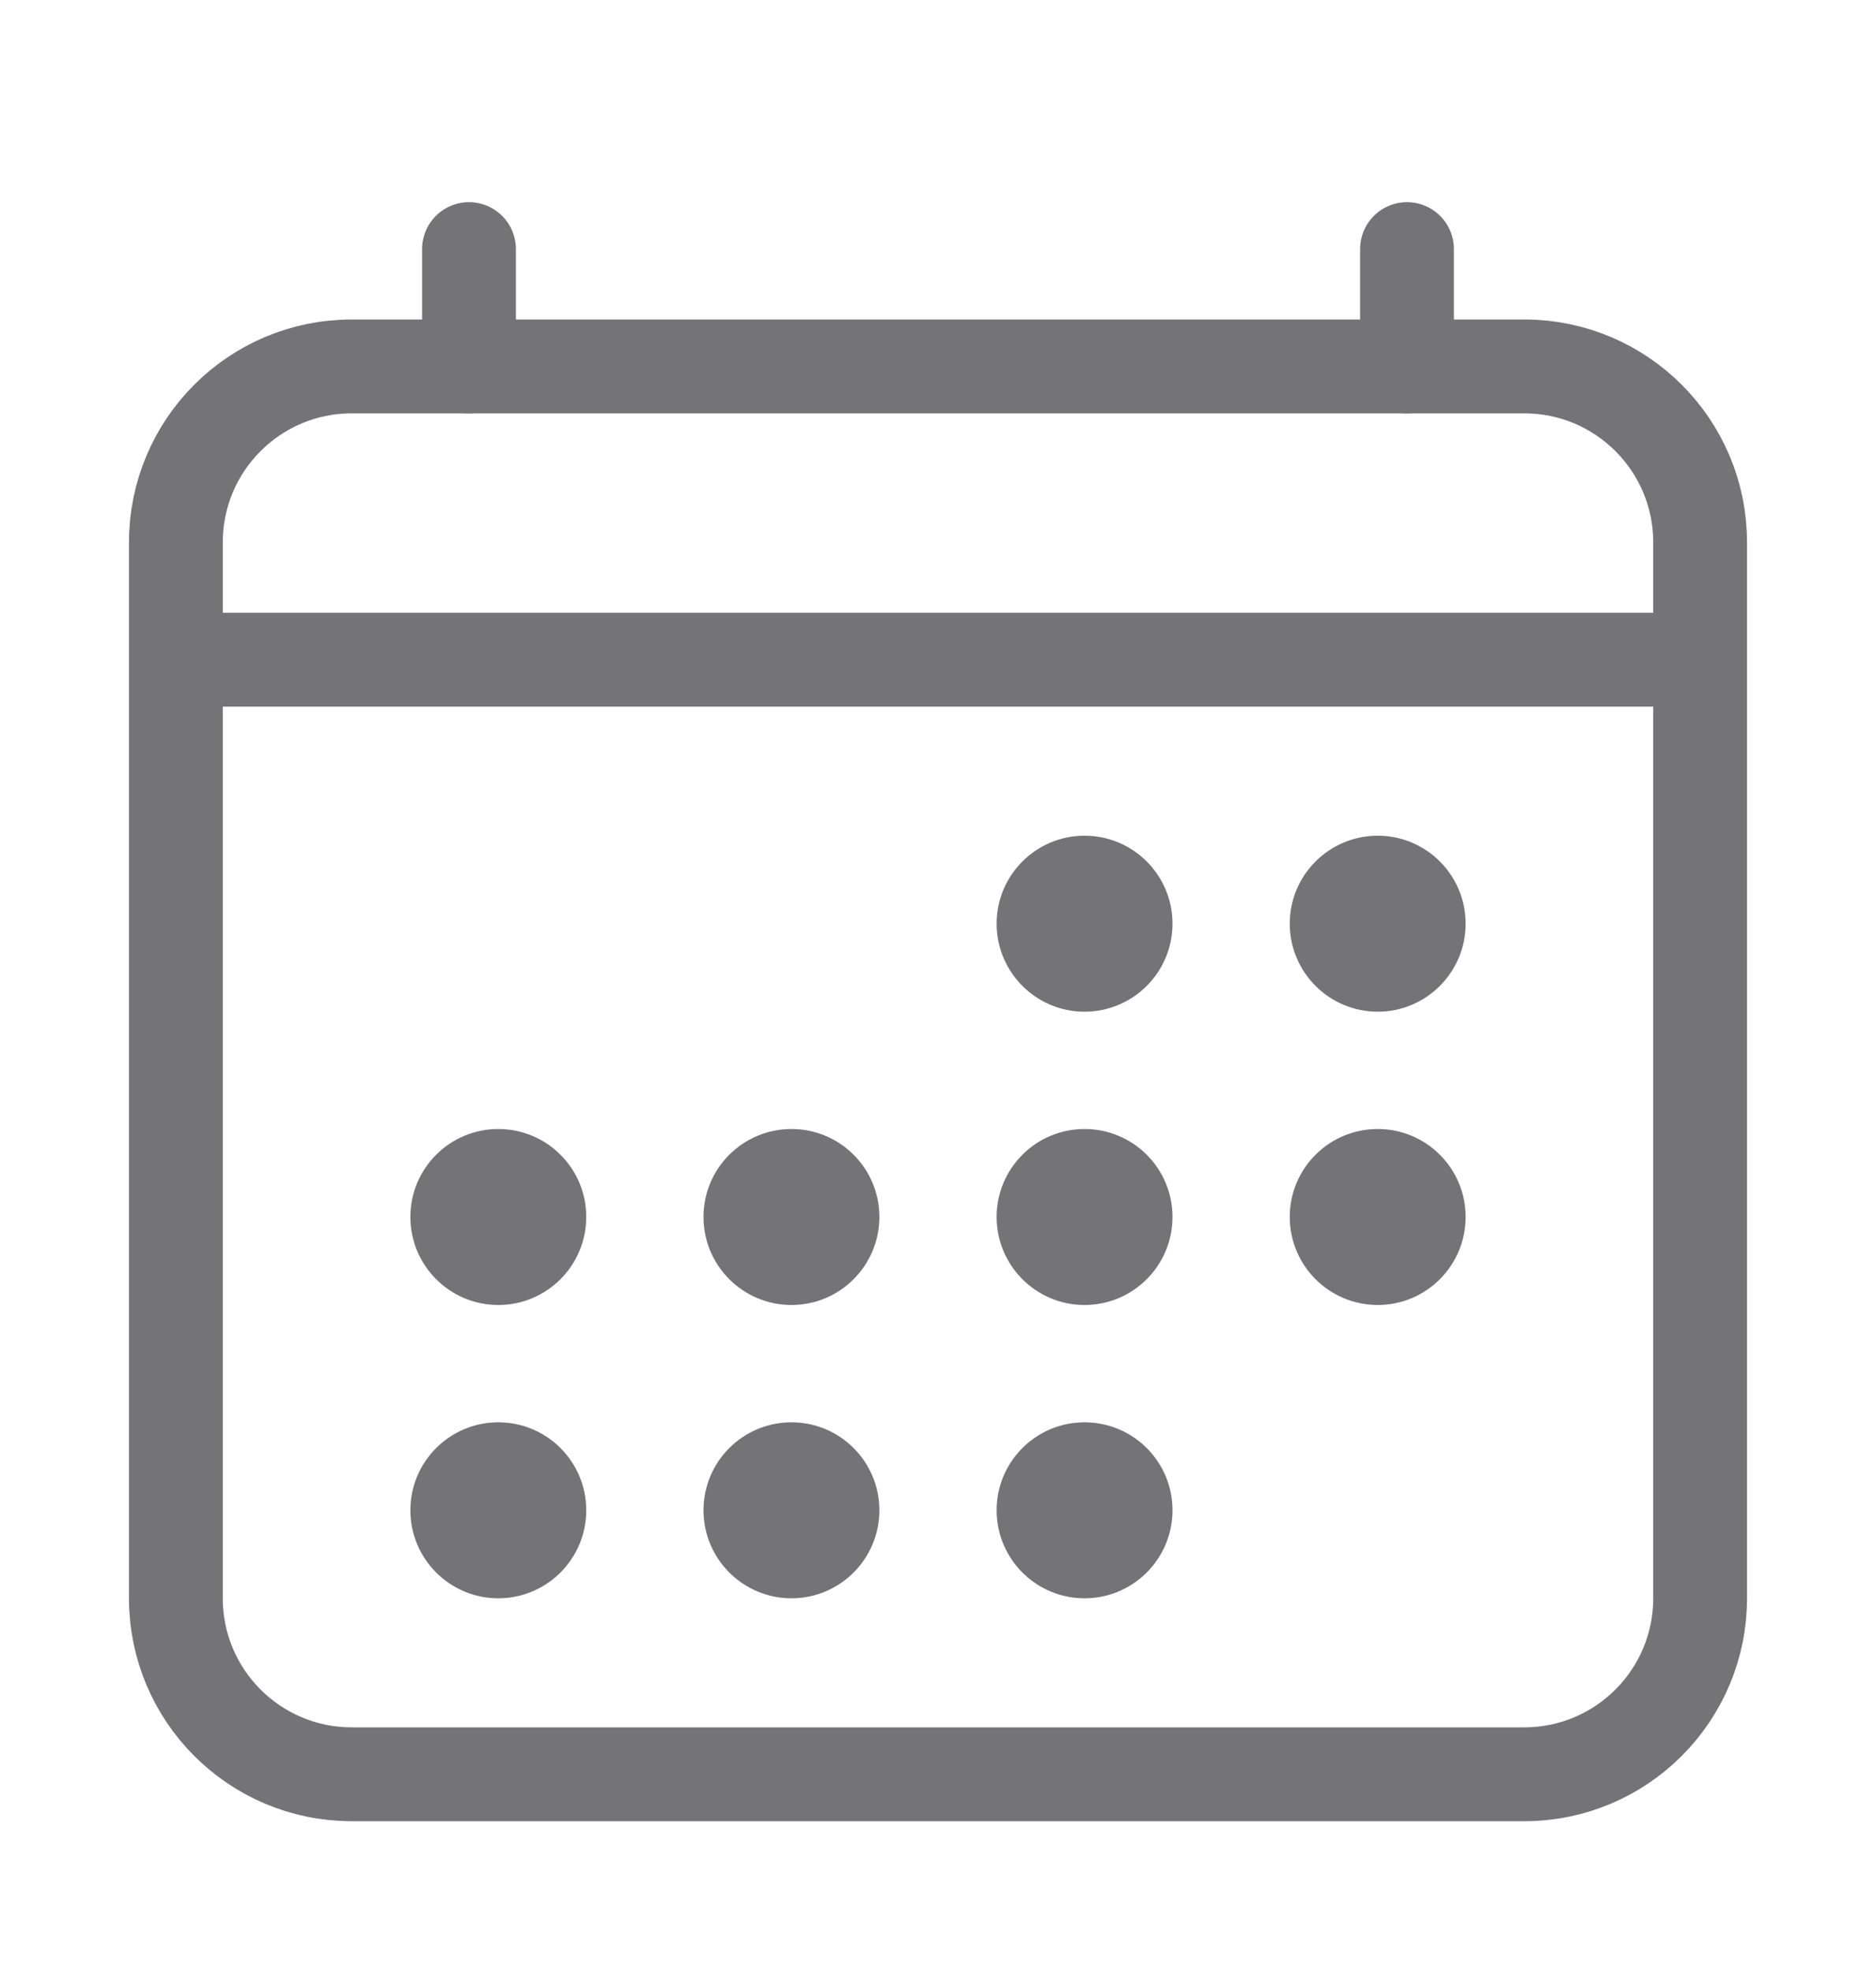
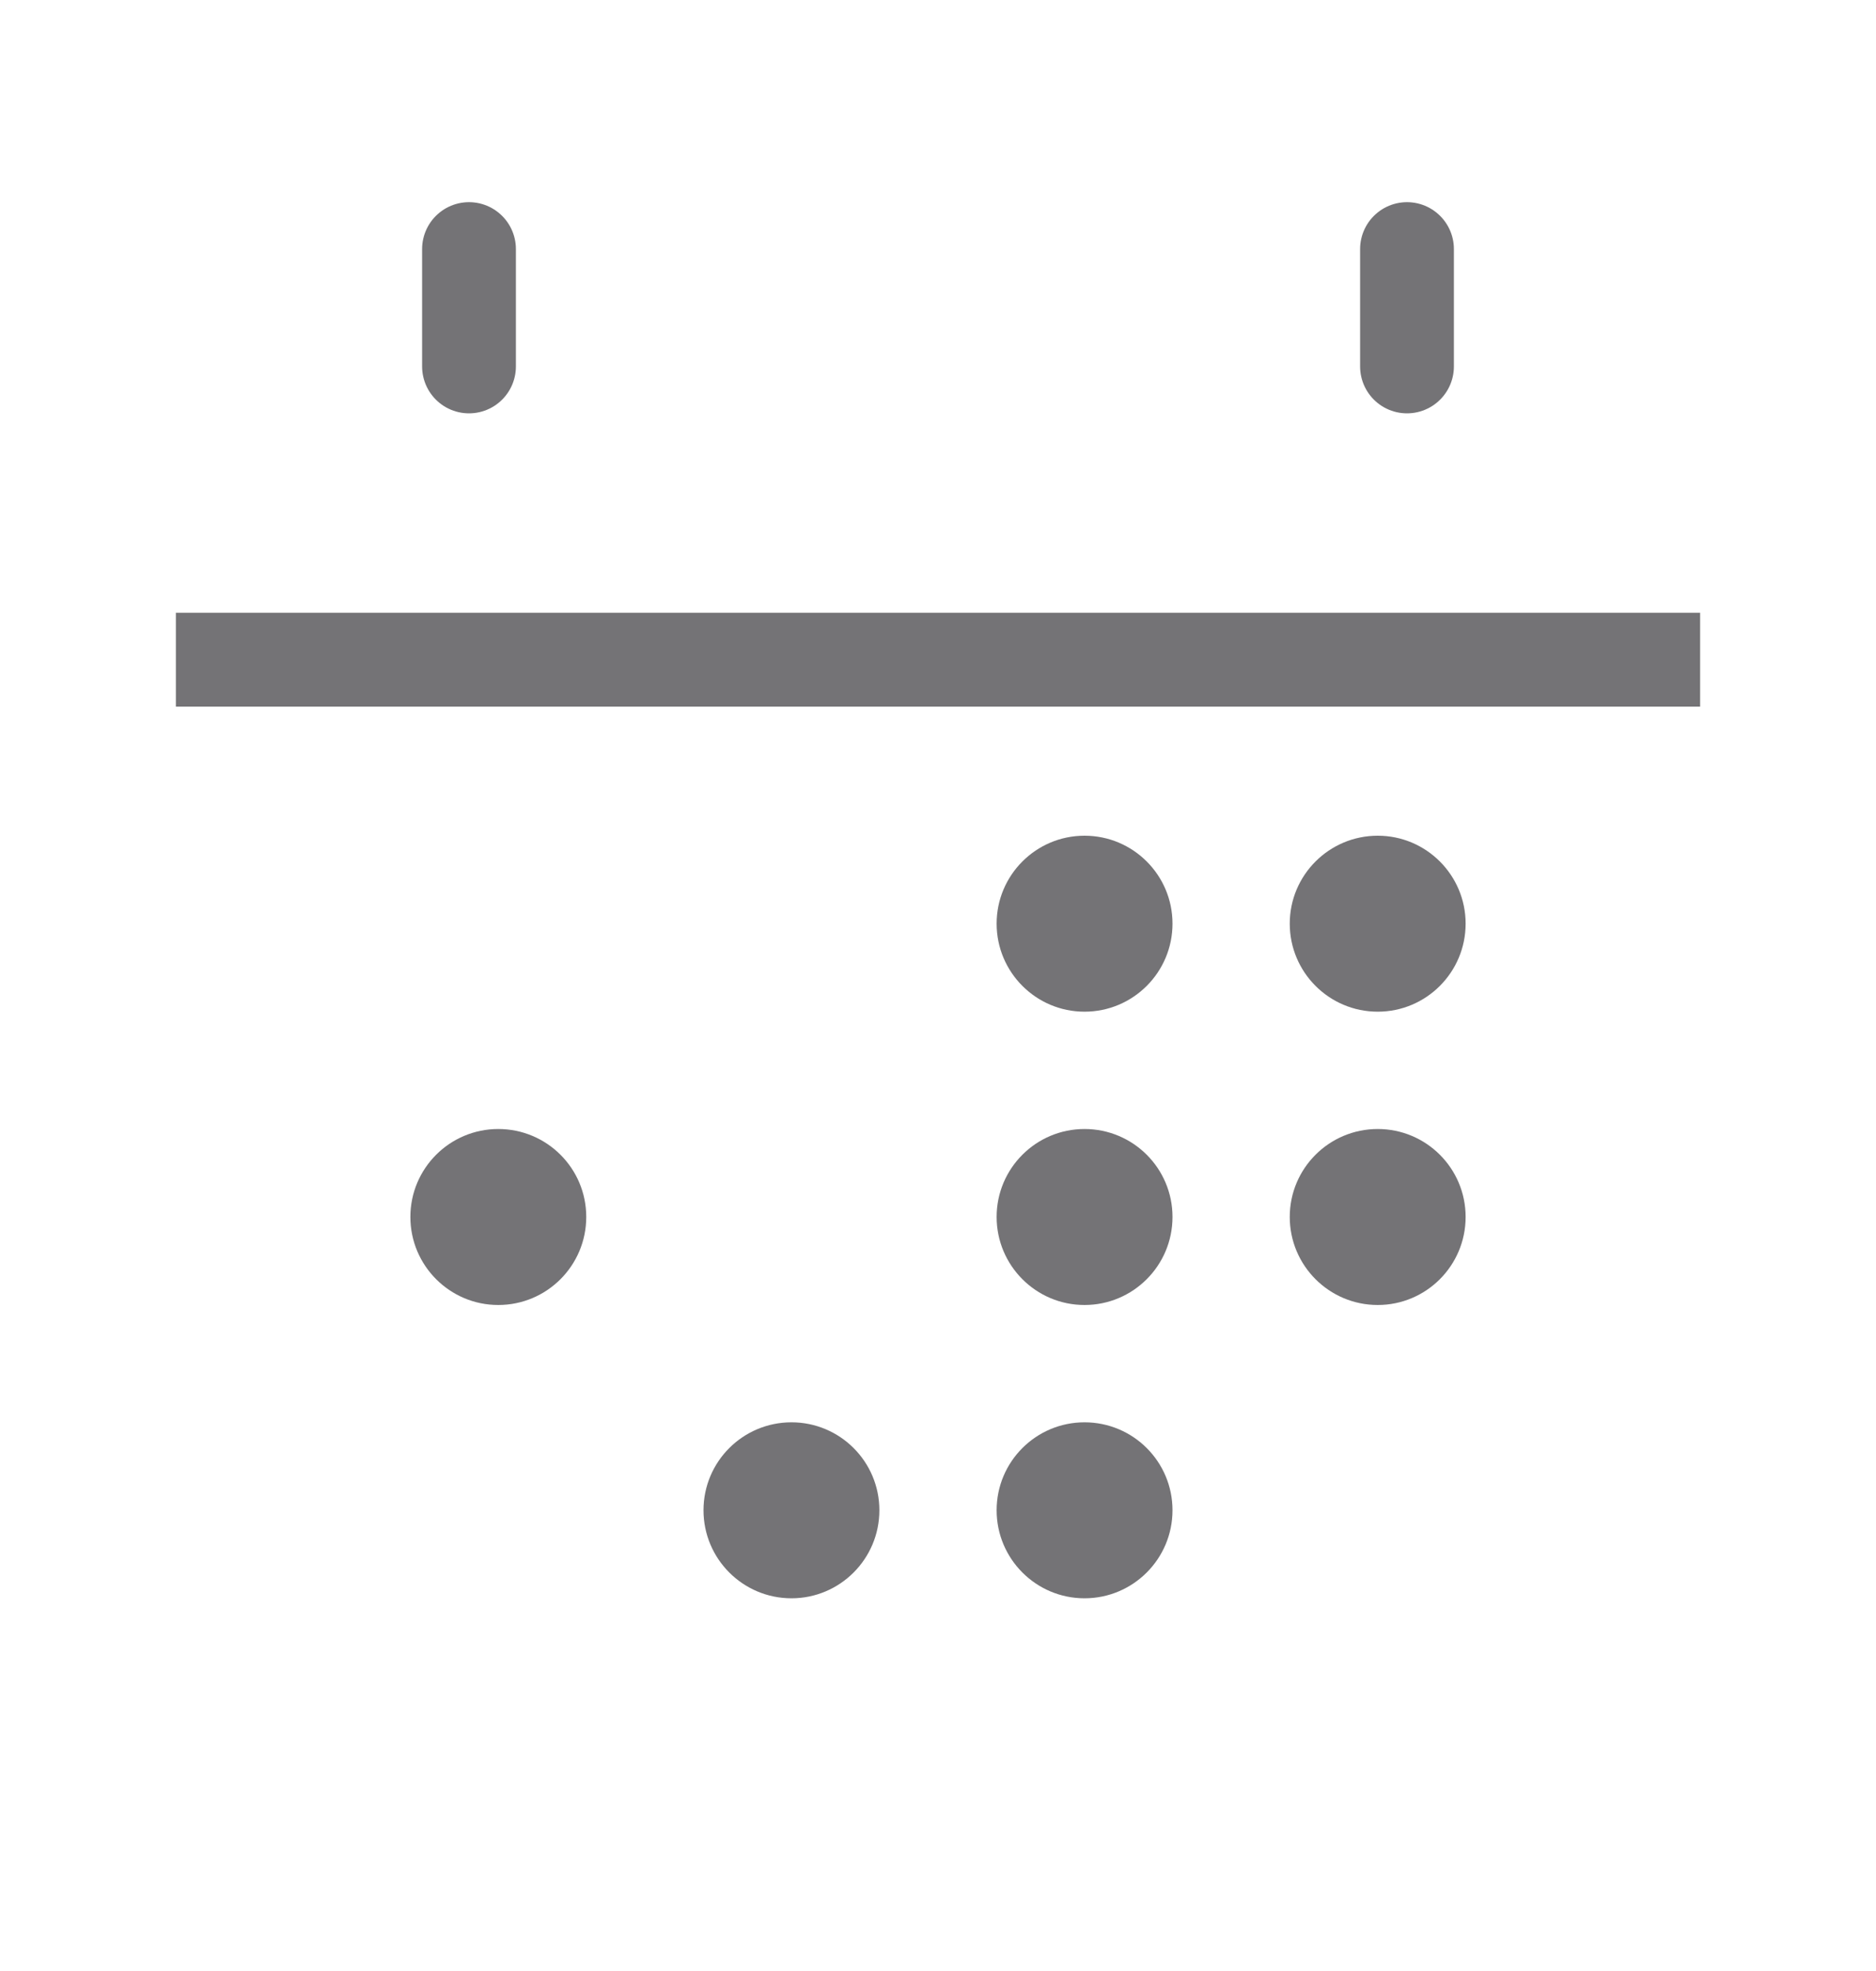
<svg xmlns="http://www.w3.org/2000/svg" width="20" height="21" viewBox="0 0 20 21" fill="none">
-   <path d="M16.25 3.904H3.75C2.714 3.904 1.875 4.743 1.875 5.779V17.029C1.875 18.064 2.714 18.904 3.75 18.904H16.25C17.285 18.904 18.125 18.064 18.125 17.029V5.779C18.125 4.743 17.285 3.904 16.25 3.904Z" stroke="#747376" stroke-linejoin="round" />
  <path d="M11.562 10.779C12.08 10.779 12.5 10.359 12.5 9.841C12.5 9.324 12.08 8.904 11.562 8.904C11.045 8.904 10.625 9.324 10.625 9.841C10.625 10.359 11.045 10.779 11.562 10.779Z" fill="#747376" />
  <path d="M14.688 10.779C15.205 10.779 15.625 10.359 15.625 9.841C15.625 9.324 15.205 8.904 14.688 8.904C14.17 8.904 13.75 9.324 13.75 9.841C13.75 10.359 14.17 10.779 14.688 10.779Z" fill="#747376" />
  <path d="M11.562 13.904C12.08 13.904 12.5 13.484 12.5 12.966C12.5 12.448 12.08 12.029 11.562 12.029C11.045 12.029 10.625 12.448 10.625 12.966C10.625 13.484 11.045 13.904 11.562 13.904Z" fill="#747376" />
  <path d="M14.688 13.904C15.205 13.904 15.625 13.484 15.625 12.966C15.625 12.448 15.205 12.029 14.688 12.029C14.17 12.029 13.75 12.448 13.75 12.966C13.75 13.484 14.17 13.904 14.688 13.904Z" fill="#747376" />
  <path d="M5.312 13.904C5.83 13.904 6.25 13.484 6.25 12.966C6.25 12.448 5.83 12.029 5.312 12.029C4.795 12.029 4.375 12.448 4.375 12.966C4.375 13.484 4.795 13.904 5.312 13.904Z" fill="#747376" />
-   <path d="M8.438 13.904C8.955 13.904 9.375 13.484 9.375 12.966C9.375 12.448 8.955 12.029 8.438 12.029C7.92 12.029 7.5 12.448 7.5 12.966C7.5 13.484 7.92 13.904 8.438 13.904Z" fill="#747376" />
-   <path d="M5.312 17.029C5.83 17.029 6.25 16.609 6.25 16.091C6.25 15.573 5.83 15.154 5.312 15.154C4.795 15.154 4.375 15.573 4.375 16.091C4.375 16.609 4.795 17.029 5.312 17.029Z" fill="#747376" />
  <path d="M8.438 17.029C8.955 17.029 9.375 16.609 9.375 16.091C9.375 15.573 8.955 15.154 8.438 15.154C7.92 15.154 7.5 15.573 7.5 16.091C7.5 16.609 7.92 17.029 8.438 17.029Z" fill="#747376" />
  <path d="M11.562 17.029C12.08 17.029 12.5 16.609 12.5 16.091C12.5 15.573 12.08 15.154 11.562 15.154C11.045 15.154 10.625 15.573 10.625 16.091C10.625 16.609 11.045 17.029 11.562 17.029Z" fill="#747376" />
  <path d="M15 2.654V3.904M5 2.654V3.904V2.654Z" stroke="#747376" stroke-linecap="round" stroke-linejoin="round" />
  <path d="M18.125 7.029H1.875" stroke="#747376" stroke-linejoin="round" />
</svg>